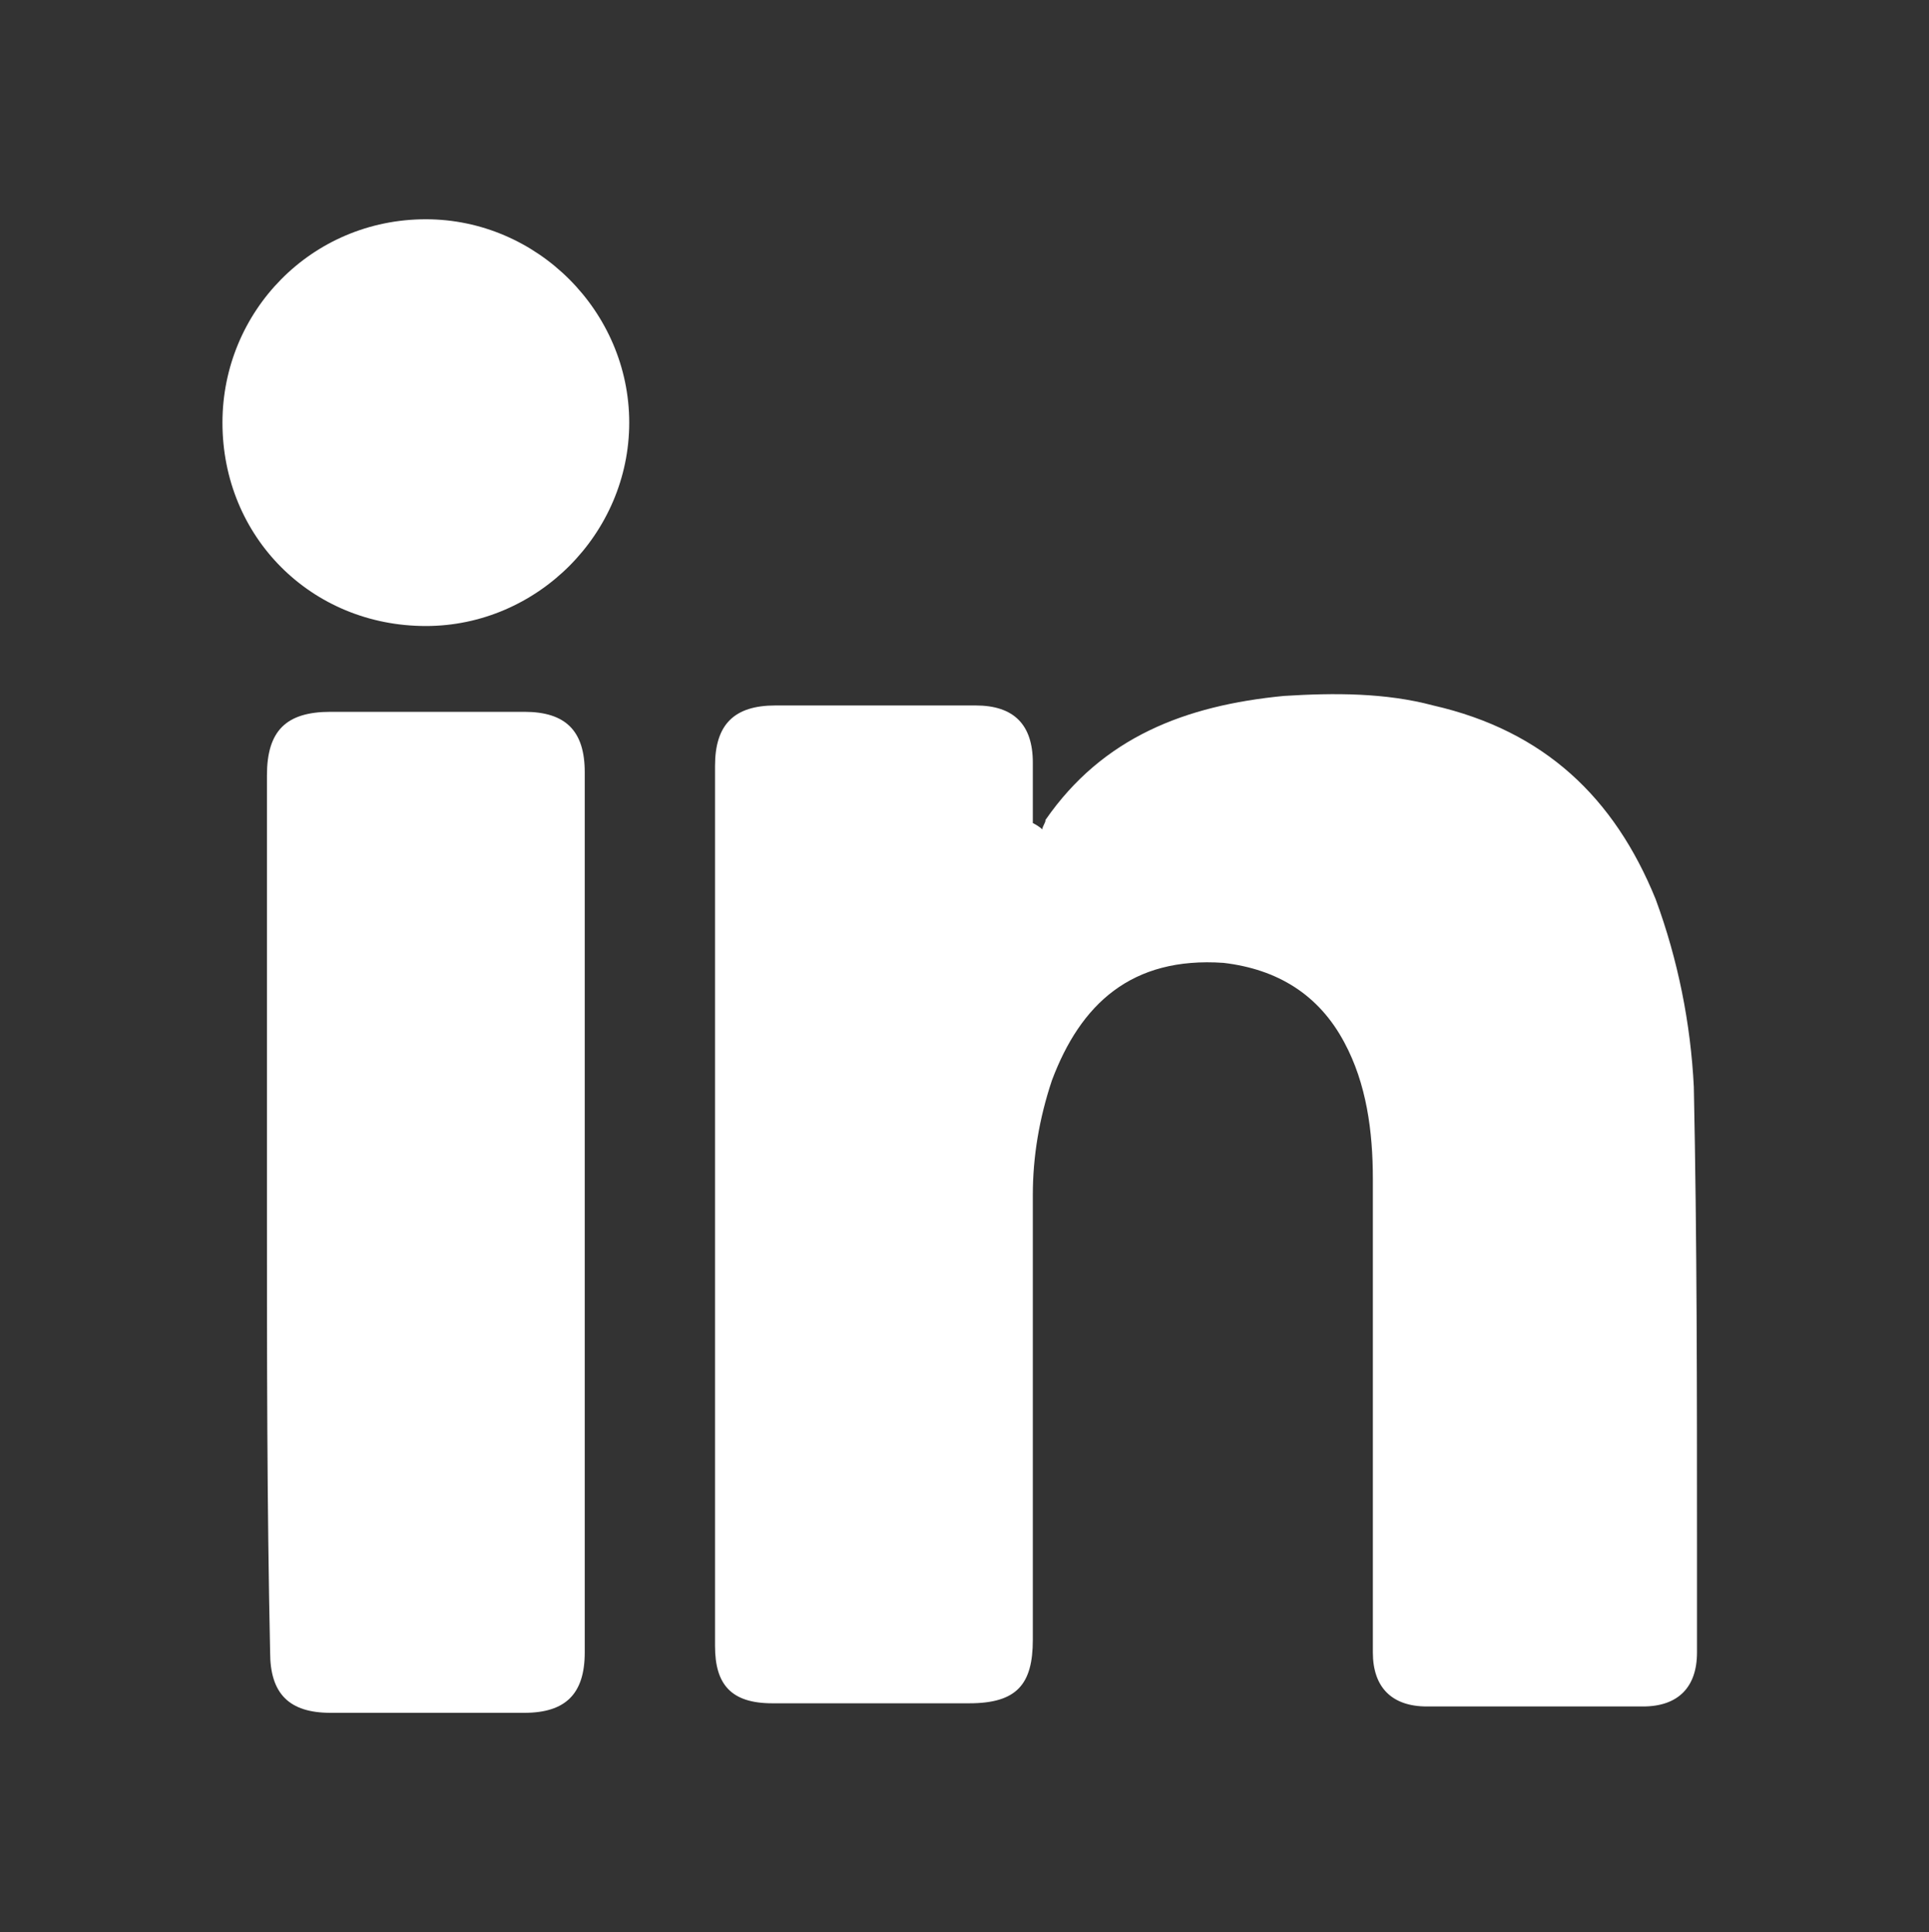
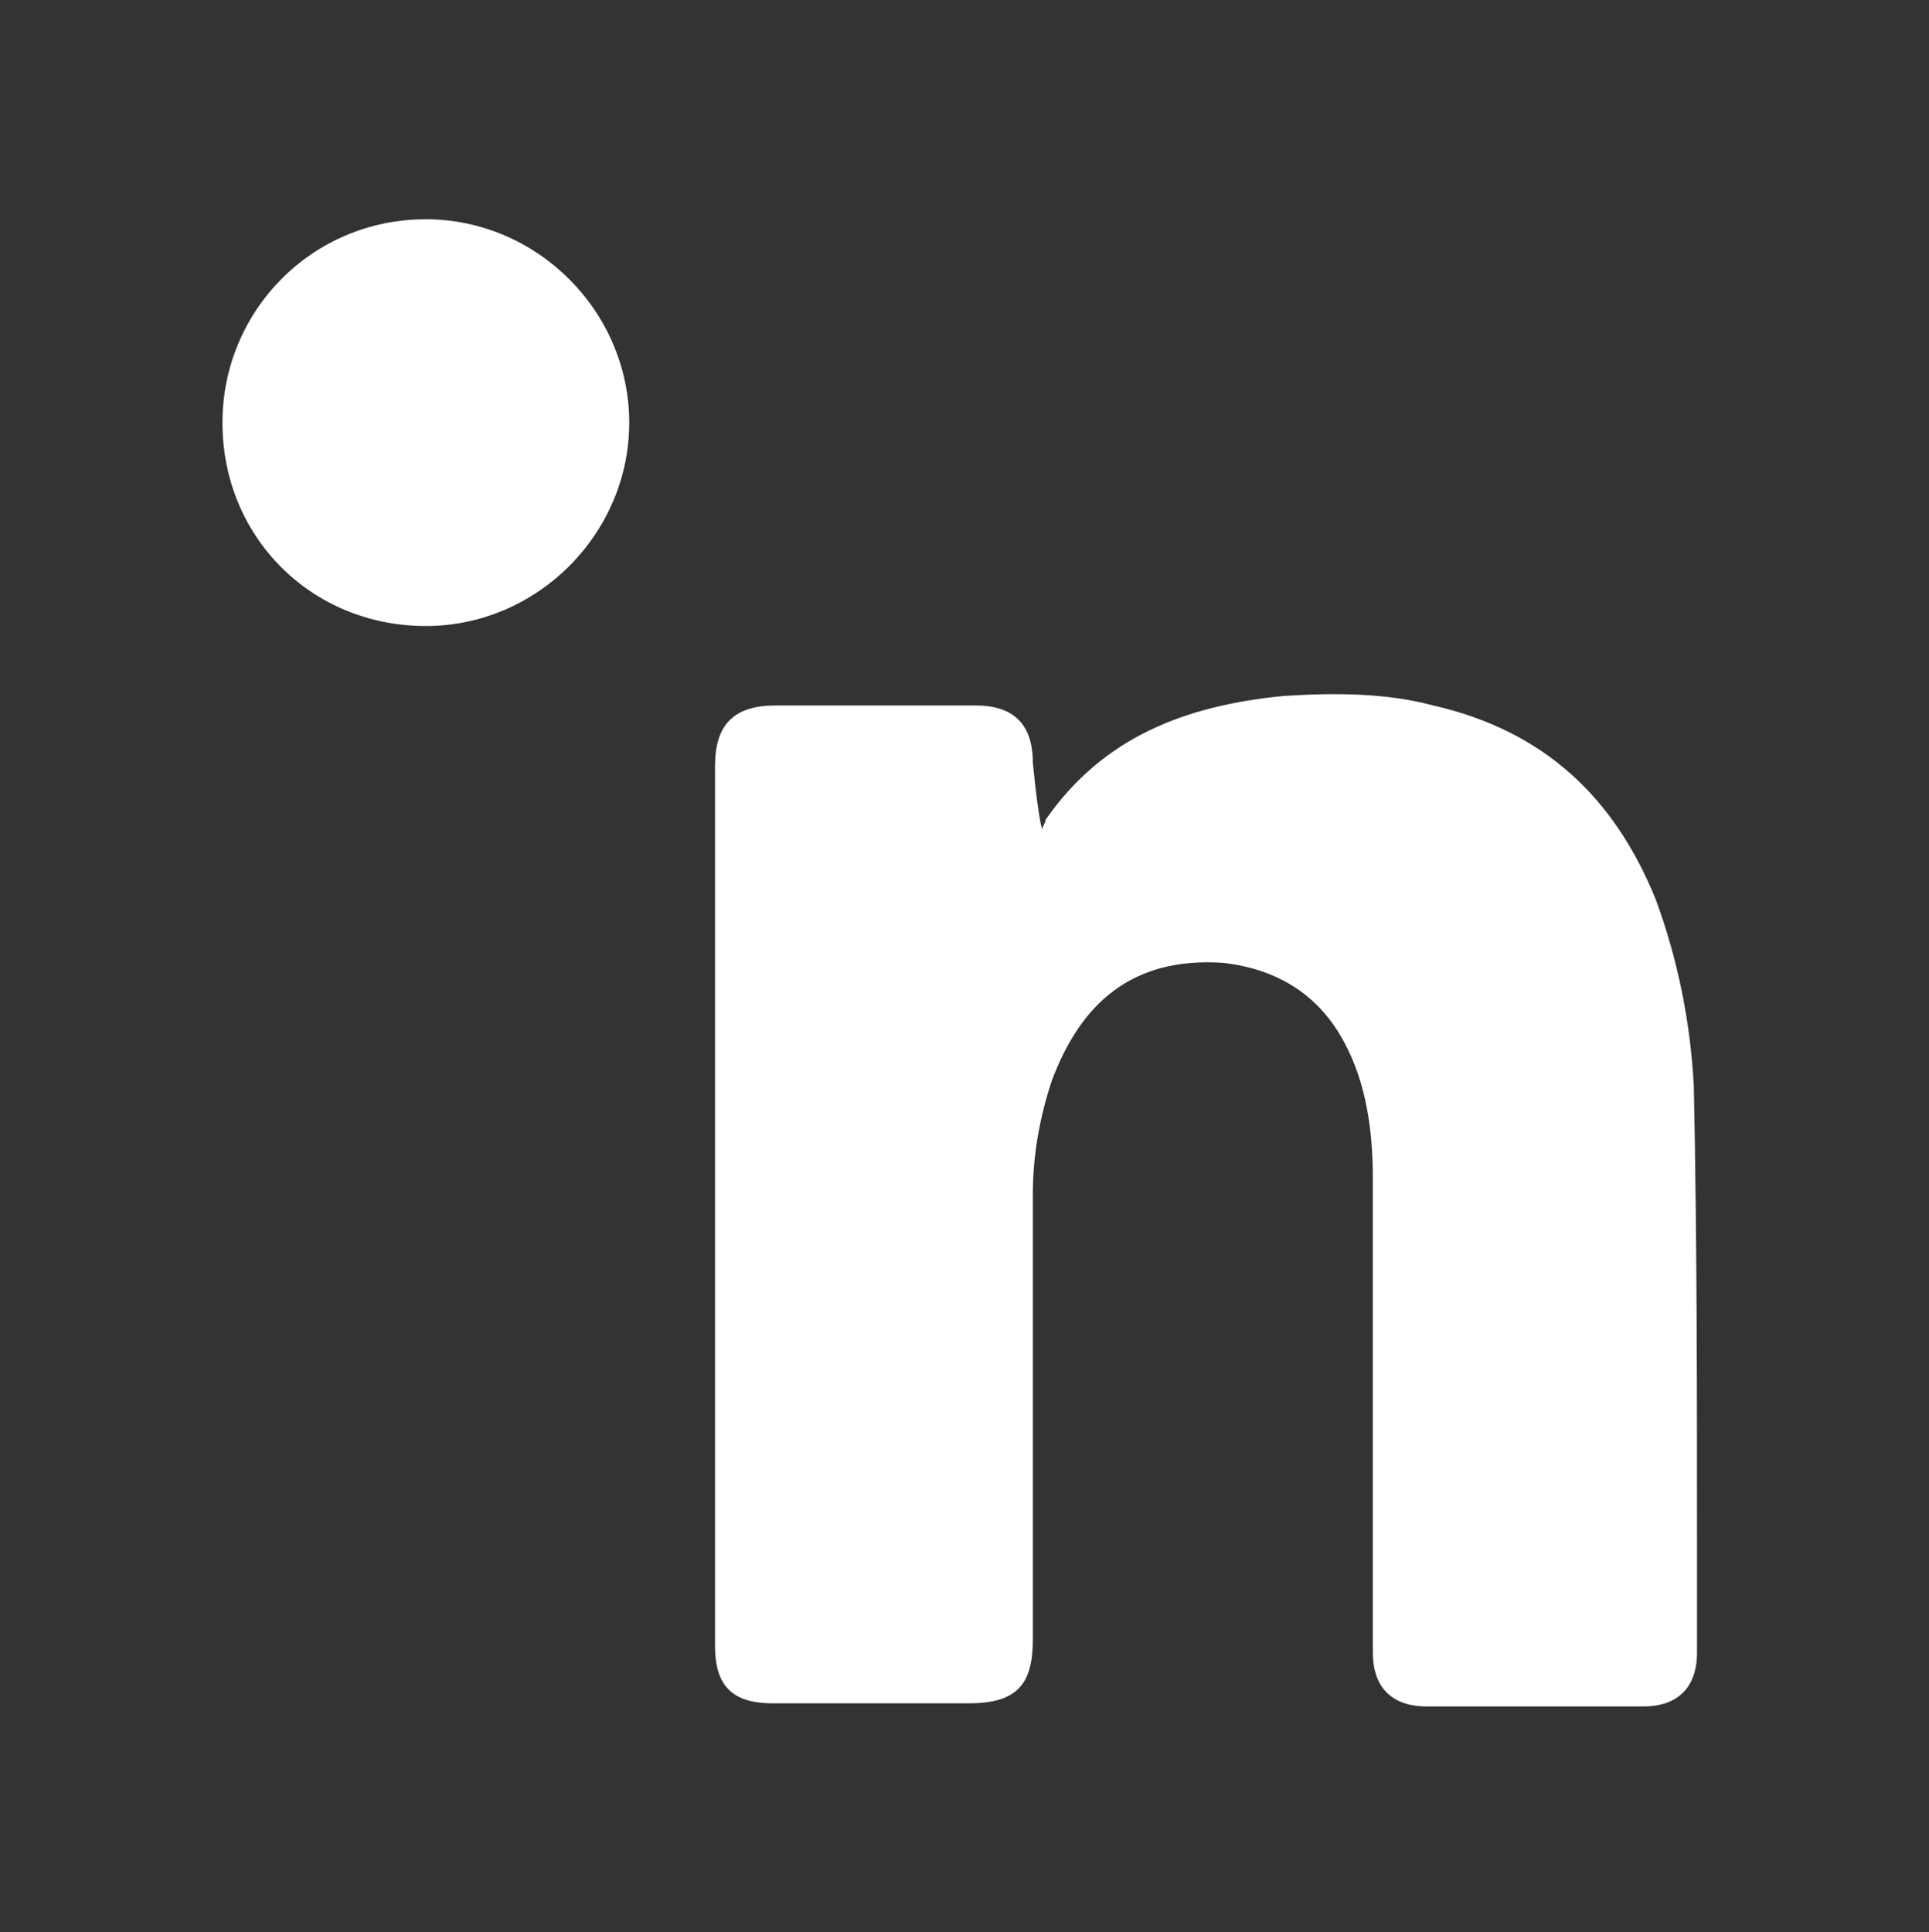
<svg xmlns="http://www.w3.org/2000/svg" version="1.1" id="��撅于5" x="0px" y="0px" viewBox="-390 267.5 60.7 60.8" style="enable-background:new -390 267.5 60.7 60.8;" xml:space="preserve">
  <rect x="-390" y="267.5" width="60.7" height="60.8" fill="#333333" stroke="none" />
  <style type="text/css">
	.st0{fill:#FFFFFF;}
</style>
  <g>
-     <path class="st0" d="M-357.2,293.6c0-0.1,0.1-0.2,0.1-0.3c1.8-2.6,4.4-3.6,7.5-3.9c1.6-0.1,3.2-0.1,4.7,0.3c3.5,0.8,5.7,2.9,7,6.1   c0.7,1.9,1.1,3.9,1.2,5.9c0.1,4.8,0.1,9.6,0.1,14.4c0,1.1,0,2.3,0,3.4c0,1.1-0.6,1.7-1.7,1.7c-2.3,0-4.5,0-6.8,0   c-1.1,0-1.7-0.6-1.7-1.7c0-5,0-9.9,0-14.9c0-1.5-0.2-3-0.9-4.3c-0.8-1.5-2.1-2.3-3.8-2.5c-2.9-0.2-4.5,1.3-5.4,3.7   c-0.4,1.2-0.6,2.4-0.6,3.6c0,4.7,0,9.4,0,14c0,1.4-0.5,2-2,2c-2.1,0-4.1,0-6.2,0c-1.3,0-1.8-0.6-1.8-1.8c0-9.2,0-18.5,0-27.7   c0-1.3,0.6-1.9,1.9-1.9c2.1,0,4.2,0,6.3,0c1.2,0,1.8,0.6,1.8,1.8c0,0.6,0,1.3,0,1.9C-357.3,293.5-357.2,293.6-357.2,293.6z" />
-     <path class="st0" d="M-381.6,305.6c0-4.6,0-9.1,0-13.7c0-1.4,0.6-2,2-2c2,0,4,0,6.1,0c1.3,0,1.9,0.6,1.9,1.9c0,9.2,0,18.5,0,27.7   c0,1.3-0.6,1.9-1.9,1.9c-2,0-4.1,0-6.1,0c-1.3,0-1.9-0.6-1.9-1.9C-381.6,314.8-381.6,310.2-381.6,305.6z" />
+     <path class="st0" d="M-357.2,293.6c0-0.1,0.1-0.2,0.1-0.3c1.8-2.6,4.4-3.6,7.5-3.9c1.6-0.1,3.2-0.1,4.7,0.3c3.5,0.8,5.7,2.9,7,6.1   c0.7,1.9,1.1,3.9,1.2,5.9c0.1,4.8,0.1,9.6,0.1,14.4c0,1.1,0,2.3,0,3.4c0,1.1-0.6,1.7-1.7,1.7c-2.3,0-4.5,0-6.8,0   c-1.1,0-1.7-0.6-1.7-1.7c0-5,0-9.9,0-14.9c0-1.5-0.2-3-0.9-4.3c-0.8-1.5-2.1-2.3-3.8-2.5c-2.9-0.2-4.5,1.3-5.4,3.7   c-0.4,1.2-0.6,2.4-0.6,3.6c0,4.7,0,9.4,0,14c0,1.4-0.5,2-2,2c-2.1,0-4.1,0-6.2,0c-1.3,0-1.8-0.6-1.8-1.8c0-9.2,0-18.5,0-27.7   c0-1.3,0.6-1.9,1.9-1.9c2.1,0,4.2,0,6.3,0c1.2,0,1.8,0.6,1.8,1.8C-357.3,293.5-357.2,293.6-357.2,293.6z" />
    <path class="st0" d="M-383,280.8c0-3.5,2.8-6.4,6.4-6.4c3.5,0,6.4,2.9,6.4,6.4c0,3.5-2.9,6.4-6.4,6.4   C-380.2,287.2-383,284.4-383,280.8z" />
  </g>
</svg>